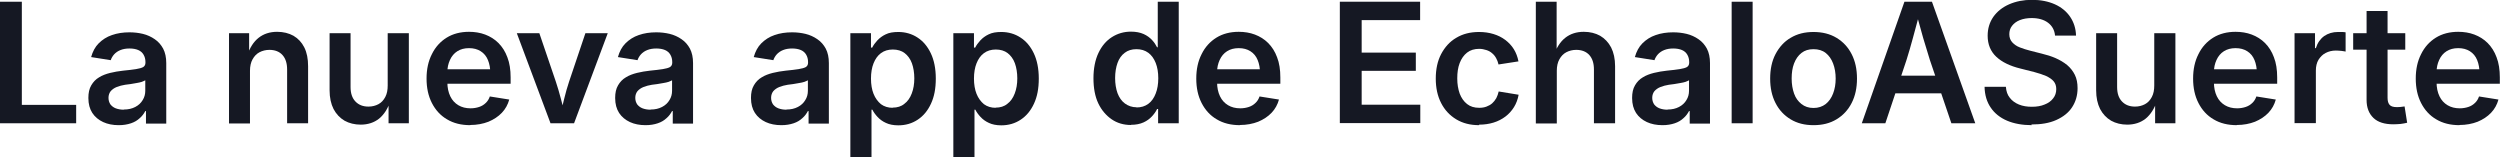
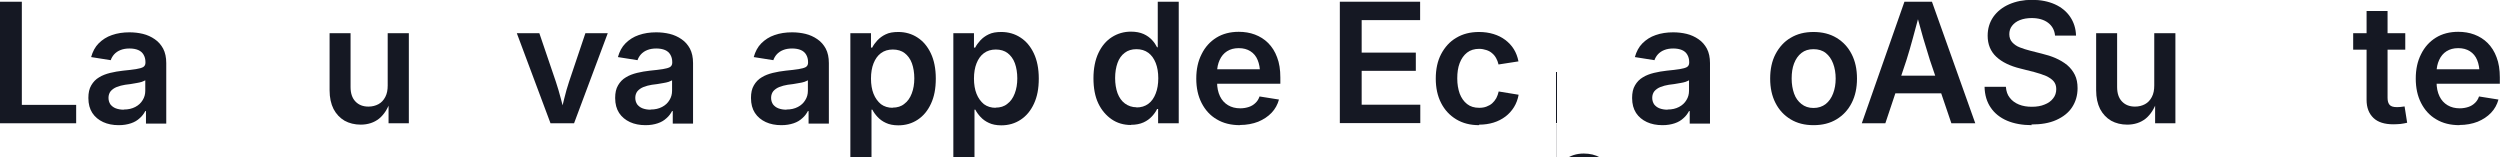
<svg xmlns="http://www.w3.org/2000/svg" id="Layer_2" data-name="Layer 2" viewBox="0 0 145.41 9.16">
  <defs>
    <style>
      .cls-1 {
        fill: #151823;
      }
    </style>
  </defs>
  <g id="Layer_1-2" data-name="Layer 1">
    <g>
      <path class="cls-1" d="m0,7.17V.1h1.27v6h3.16v1.07H0Z" />
      <path class="cls-1" d="m6.9,7.28c-.33,0-.64-.06-.9-.18s-.48-.3-.63-.53-.23-.52-.23-.87c0-.3.05-.54.17-.74.11-.19.26-.35.45-.46.19-.12.41-.2.65-.26.24-.06.49-.1.75-.13.31-.03.56-.06.75-.09.19-.03.33-.07.42-.12.09-.06.13-.14.13-.26v-.03c0-.17-.04-.31-.11-.43s-.17-.21-.31-.27c-.14-.06-.31-.09-.51-.09s-.37.03-.52.09-.27.14-.37.25c-.09.1-.16.22-.2.34l-1.14-.18c.09-.32.23-.59.44-.8.21-.21.47-.38.77-.48.31-.11.65-.16,1.02-.16.27,0,.53.03.78.09s.49.17.69.31c.21.14.37.33.49.55.12.23.18.51.18.84v3.52h-1.18v-.73h-.04c-.08.15-.18.29-.32.41-.14.13-.3.23-.51.3s-.44.11-.71.11Zm.31-.91c.25,0,.47-.05.66-.15.19-.1.33-.23.43-.4.1-.16.15-.34.15-.54v-.61s-.11.06-.2.09c-.09.03-.19.05-.31.07-.12.02-.23.04-.35.06-.12.02-.22.03-.31.04-.18.03-.34.07-.49.13-.15.06-.26.14-.35.24-.08.1-.13.23-.13.39,0,.15.04.27.11.38.08.1.18.18.31.23.13.05.29.08.46.08Z" />
-       <path class="cls-1" d="m14.54,4.13v3.05h-1.22V1.93h1.17v1.3s-.11,0-.11,0c.15-.46.37-.8.66-1.03.29-.23.65-.35,1.08-.35.36,0,.68.08.95.23.27.16.48.38.63.68.15.3.22.66.22,1.09v3.32h-1.22v-3.13c0-.36-.09-.64-.27-.84-.18-.2-.44-.3-.76-.3-.21,0-.41.05-.58.14-.17.09-.3.23-.4.41-.1.18-.15.4-.15.67Z" />
      <path class="cls-1" d="m20.99,7.25c-.36,0-.68-.08-.95-.23-.27-.16-.48-.38-.64-.68-.15-.3-.23-.66-.23-1.09V1.93h1.22v3.13c0,.36.09.64.28.84s.44.3.76.3c.22,0,.41-.05.58-.14.17-.09.3-.23.4-.42s.14-.41.14-.67V1.93h1.23v5.24h-1.18v-1.31s.11,0,.11,0c-.15.46-.37.8-.66,1.04-.29.23-.65.35-1.08.35Z" />
-       <path class="cls-1" d="m27.36,7.28c-.53,0-.98-.11-1.36-.34-.38-.22-.67-.54-.88-.95-.21-.41-.31-.88-.31-1.42s.1-1.01.31-1.42c.2-.41.49-.73.86-.96s.81-.34,1.3-.34c.33,0,.65.05.94.16.29.11.55.27.77.49.22.22.4.5.52.83.13.33.19.73.19,1.17v.37h-4.34v-.84h3.73l-.57.24c0-.3-.05-.56-.14-.78-.09-.22-.23-.39-.42-.51s-.41-.18-.68-.18-.49.06-.68.18c-.19.12-.33.29-.43.51s-.15.45-.15.72v.56c0,.33.06.6.17.83.11.23.27.4.47.52s.44.18.71.18c.18,0,.35-.03.5-.08.15-.05.28-.13.38-.23.11-.1.19-.23.24-.38l1.13.18c-.08.29-.22.55-.43.77s-.47.39-.78.52c-.31.12-.67.19-1.06.19Z" />
      <path class="cls-1" d="m32.02,7.17l-1.96-5.24h1.31l.96,2.82c.11.32.2.65.29.98s.17.66.25.99h-.3c.09-.33.17-.66.25-.99.08-.33.17-.65.28-.98l.95-2.82h1.3l-1.96,5.24h-1.37Z" />
      <path class="cls-1" d="m37.54,7.28c-.33,0-.64-.06-.9-.18s-.48-.3-.63-.53-.23-.52-.23-.87c0-.3.05-.54.17-.74.11-.19.26-.35.45-.46.19-.12.41-.2.65-.26.24-.06.49-.1.75-.13.31-.03.56-.06.75-.09.19-.03.33-.07.42-.12.09-.06.13-.14.13-.26v-.03c0-.17-.04-.31-.11-.43s-.17-.21-.31-.27c-.14-.06-.31-.09-.51-.09s-.37.03-.52.09-.27.14-.37.25c-.09.1-.16.22-.2.34l-1.14-.18c.09-.32.23-.59.44-.8.21-.21.47-.38.77-.48.31-.11.65-.16,1.02-.16.27,0,.53.03.78.09s.49.17.69.31c.21.14.37.33.49.55.12.23.18.51.18.84v3.52h-1.18v-.73h-.04c-.08.15-.18.29-.32.41-.14.13-.3.23-.51.3s-.44.11-.71.11Zm.31-.91c.25,0,.47-.05.66-.15.19-.1.33-.23.43-.4.1-.16.15-.34.15-.54v-.61s-.11.06-.2.09c-.09.03-.19.05-.31.07-.12.02-.23.04-.35.06-.12.02-.22.03-.31.04-.18.03-.34.07-.49.13-.15.06-.26.14-.35.24-.08.1-.13.23-.13.39,0,.15.04.27.11.38.08.1.18.18.31.23.13.05.29.08.46.08Z" />
      <path class="cls-1" d="m45.44,7.28c-.33,0-.64-.06-.9-.18s-.48-.3-.63-.53-.23-.52-.23-.87c0-.3.05-.54.17-.74.11-.19.26-.35.45-.46.19-.12.41-.2.65-.26.24-.06.49-.1.75-.13.31-.03.56-.06.75-.09.19-.03.33-.07.42-.12.09-.06.13-.14.13-.26v-.03c0-.17-.04-.31-.11-.43s-.17-.21-.31-.27c-.14-.06-.31-.09-.51-.09s-.37.03-.52.09-.27.14-.37.25c-.09.1-.16.22-.2.34l-1.14-.18c.09-.32.23-.59.44-.8.21-.21.47-.38.77-.48.31-.11.65-.16,1.02-.16.27,0,.53.03.78.09s.49.17.69.31c.21.14.37.33.49.55.12.23.18.51.18.84v3.52h-1.18v-.73h-.04c-.08.15-.18.29-.32.41-.14.13-.3.23-.51.3s-.44.11-.71.11Zm.31-.91c.25,0,.47-.05.66-.15.19-.1.33-.23.43-.4.1-.16.15-.34.15-.54v-.61s-.11.06-.2.09c-.09.03-.19.05-.31.07-.12.02-.23.04-.35.06-.12.02-.22.03-.31.04-.18.03-.34.07-.49.13-.15.06-.26.14-.35.24-.08.1-.13.23-.13.39,0,.15.04.27.11.38.08.1.18.18.31.23.13.05.29.08.46.08Z" />
      <path class="cls-1" d="m49.46,9.16V1.93h1.2v.84h.07c.07-.14.17-.28.3-.42s.29-.26.48-.35c.2-.1.44-.14.74-.14.41,0,.79.11,1.11.32.33.21.59.52.78.92.19.4.29.89.29,1.47s-.09,1.05-.28,1.46-.44.71-.77.93-.71.33-1.13.33c-.29,0-.53-.05-.72-.14-.2-.09-.36-.21-.49-.35s-.23-.28-.3-.42h-.05v2.81h-1.22Zm2.46-2.9c.27,0,.5-.07.68-.22.19-.14.33-.34.43-.6.1-.26.15-.55.15-.88s-.05-.63-.14-.88-.24-.45-.42-.59-.42-.21-.69-.21-.5.07-.69.21c-.19.14-.33.34-.43.59-.1.25-.15.55-.15.89s.05.64.15.89.25.45.43.6c.19.14.42.21.68.21Z" />
      <path class="cls-1" d="m55.45,9.16V1.93h1.2v.84h.07c.07-.14.17-.28.3-.42s.29-.26.48-.35c.2-.1.44-.14.74-.14.41,0,.79.11,1.11.32.33.21.59.52.78.92.19.4.29.89.29,1.47s-.09,1.05-.28,1.46-.44.71-.77.93-.71.33-1.13.33c-.29,0-.53-.05-.72-.14-.2-.09-.36-.21-.49-.35s-.23-.28-.3-.42h-.05v2.81h-1.22Zm2.46-2.9c.27,0,.5-.07.68-.22.19-.14.33-.34.43-.6.1-.26.15-.55.15-.88s-.05-.63-.14-.88-.24-.45-.42-.59-.42-.21-.69-.21-.5.07-.69.21c-.19.14-.33.34-.43.59-.1.25-.15.55-.15.89s.05.64.15.89.25.45.43.6c.19.14.42.21.68.21Z" />
      <path class="cls-1" d="m65.78,7.27c-.42,0-.8-.11-1.12-.33s-.59-.53-.78-.93-.28-.89-.28-1.46.1-1.07.29-1.47c.19-.4.45-.71.78-.92.33-.21.7-.32,1.11-.32.29,0,.54.05.74.14.2.09.36.21.49.35.13.14.22.28.29.42h.04V.1h1.22v7.07h-1.2v-.83h-.06c-.07.15-.17.29-.3.43s-.29.26-.49.35c-.2.09-.44.14-.73.14Zm.32-1.02c.27,0,.5-.07.69-.21s.33-.34.43-.6c.1-.25.15-.55.15-.89s-.05-.64-.15-.89c-.1-.25-.24-.45-.43-.59-.19-.14-.42-.21-.69-.21s-.5.07-.68.21c-.19.14-.33.34-.42.59s-.14.55-.14.88.05.63.14.88c.1.26.24.46.43.6.19.14.42.22.68.22Z" />
      <path class="cls-1" d="m72.13,7.28c-.53,0-.98-.11-1.36-.34-.38-.22-.67-.54-.88-.95-.21-.41-.31-.88-.31-1.42s.1-1.01.31-1.42c.2-.41.49-.73.86-.96s.81-.34,1.3-.34c.33,0,.65.05.94.16.29.11.55.27.77.49.22.22.4.5.52.83.13.33.19.73.19,1.17v.37h-4.34v-.84h3.73l-.57.24c0-.3-.05-.56-.14-.78-.09-.22-.23-.39-.42-.51s-.41-.18-.68-.18-.49.06-.68.18c-.19.12-.33.29-.43.51s-.15.45-.15.72v.56c0,.33.06.6.17.83.11.23.27.4.47.52s.44.18.71.18c.18,0,.35-.03.5-.08.15-.05.28-.13.38-.23.11-.1.19-.23.24-.38l1.13.18c-.08.29-.22.55-.43.77s-.47.39-.78.52c-.31.12-.67.19-1.06.19Z" />
      <path class="cls-1" d="m77.93,7.17V.1h4.67v1.07h-3.4v1.89h3.15v1.06h-3.15v1.97h3.41v1.07h-4.68Z" />
      <path class="cls-1" d="m86.03,7.28c-.51,0-.95-.11-1.33-.34-.38-.23-.67-.54-.88-.95-.21-.41-.31-.88-.31-1.42s.1-1.02.31-1.42.5-.73.88-.95c.38-.23.82-.34,1.33-.34.3,0,.58.04.84.12.26.08.48.19.68.34s.37.33.5.54c.13.21.22.45.27.71l-1.16.18c-.03-.14-.08-.26-.14-.37-.06-.11-.14-.21-.24-.29-.09-.08-.2-.14-.33-.18s-.26-.07-.41-.07c-.28,0-.52.07-.71.22-.19.15-.33.35-.43.61-.1.26-.14.55-.14.89s.05.62.14.88c.1.26.24.46.43.61.19.15.42.22.71.22.15,0,.29-.02.42-.07s.24-.11.33-.19.17-.18.24-.3c.06-.12.11-.25.14-.39l1.16.19c-.05.27-.14.51-.27.72s-.3.4-.5.55-.43.27-.69.35c-.26.08-.54.12-.84.12Z" />
-       <path class="cls-1" d="m90.55,4.13v3.05h-1.22V.1h1.21v3.13h-.16c.15-.46.37-.8.66-1.03.29-.23.65-.35,1.08-.35.36,0,.68.08.95.23.27.16.48.38.64.68.15.3.23.66.23,1.09v3.32h-1.23v-3.13c0-.36-.09-.64-.27-.84-.18-.2-.44-.3-.76-.3-.21,0-.41.05-.58.14-.17.09-.3.23-.4.41-.1.18-.15.4-.15.67Z" />
+       <path class="cls-1" d="m90.55,4.13v3.05h-1.22h1.21v3.13h-.16c.15-.46.37-.8.66-1.03.29-.23.65-.35,1.08-.35.36,0,.68.08.95.23.27.16.48.38.64.68.15.3.23.66.23,1.09v3.32h-1.23v-3.13c0-.36-.09-.64-.27-.84-.18-.2-.44-.3-.76-.3-.21,0-.41.05-.58.14-.17.09-.3.23-.4.41-.1.18-.15.4-.15.67Z" />
      <path class="cls-1" d="m96.69,7.28c-.33,0-.64-.06-.9-.18s-.48-.3-.63-.53-.23-.52-.23-.87c0-.3.05-.54.17-.74.11-.19.26-.35.45-.46.19-.12.41-.2.65-.26.24-.06.49-.1.75-.13.31-.03.56-.06.75-.09.19-.03.33-.07.42-.12.09-.06.13-.14.13-.26v-.03c0-.17-.04-.31-.11-.43s-.17-.21-.31-.27c-.14-.06-.31-.09-.51-.09s-.37.03-.52.09-.27.14-.37.25c-.09.1-.16.22-.2.34l-1.14-.18c.09-.32.23-.59.44-.8.21-.21.47-.38.77-.48.31-.11.65-.16,1.02-.16.27,0,.53.03.78.09s.49.17.69.31c.21.14.37.33.49.55.12.23.18.51.18.84v3.52h-1.18v-.73h-.04c-.08.15-.18.29-.32.41-.14.13-.3.23-.51.3s-.44.11-.71.11Zm.31-.91c.25,0,.47-.05.66-.15.19-.1.33-.23.43-.4.1-.16.15-.34.15-.54v-.61s-.11.06-.2.09c-.09.03-.19.05-.31.07-.12.02-.23.04-.35.06-.12.02-.22.03-.31.04-.18.03-.34.07-.49.13-.15.06-.26.14-.35.24-.08.1-.13.23-.13.39,0,.15.04.27.11.38.08.1.18.18.31.23.13.05.29.08.46.08Z" />
-       <path class="cls-1" d="m101.94.1v7.07h-1.22V.1h1.22Z" />
      <path class="cls-1" d="m105.48,7.28c-.51,0-.95-.11-1.33-.34-.38-.23-.67-.54-.88-.95-.21-.41-.31-.88-.31-1.42s.1-1.02.31-1.42.5-.73.88-.95c.38-.23.82-.34,1.33-.34s.96.11,1.34.34c.38.23.67.54.88.95s.31.88.31,1.42-.1,1.01-.31,1.42c-.21.41-.5.72-.88.95-.38.23-.82.34-1.34.34Zm0-1c.28,0,.52-.08.71-.23.19-.15.33-.35.43-.61.1-.26.15-.55.15-.87s-.05-.62-.15-.88c-.1-.26-.24-.46-.43-.61-.19-.15-.43-.22-.71-.22s-.51.07-.7.22c-.19.15-.33.35-.43.61s-.14.55-.14.88.05.61.14.87.24.46.43.61c.19.15.42.23.7.23Z" />
      <path class="cls-1" d="m108.29,7.17L110.77.1h1.6l2.52,7.07h-1.39l-1.25-3.68c-.12-.38-.25-.81-.39-1.28-.13-.47-.28-1.01-.45-1.62h.29c-.16.61-.31,1.16-.44,1.63-.13.47-.25.9-.37,1.27l-1.23,3.68h-1.38Zm1.45-1.74v-1.03h3.7v1.03h-3.7Z" />
      <path class="cls-1" d="m118.18,7.28c-.55,0-1.04-.09-1.44-.26s-.73-.43-.95-.76c-.23-.33-.35-.74-.36-1.21h1.24c.02.26.09.47.23.64.13.17.31.3.53.39.22.09.47.13.75.13s.53-.04.74-.13c.21-.08.38-.2.5-.36.12-.15.18-.33.18-.54,0-.18-.05-.33-.15-.45-.1-.12-.25-.22-.44-.31-.19-.08-.42-.16-.69-.23l-.79-.2c-.62-.15-1.09-.38-1.42-.69-.33-.31-.5-.72-.5-1.22,0-.42.11-.78.33-1.1.22-.31.53-.56.92-.73.39-.17.83-.26,1.33-.26s.95.09,1.33.26.68.42.89.73.33.68.34,1.09h-1.22c-.03-.32-.17-.57-.41-.75-.24-.18-.56-.27-.95-.27-.26,0-.49.04-.69.12s-.34.19-.45.33-.16.3-.16.49.06.35.17.47c.11.12.26.23.45.3s.39.14.6.19l.67.17c.29.07.55.15.8.26.25.11.47.24.67.4.19.16.34.35.45.57s.16.48.16.78c0,.42-.11.79-.32,1.11s-.52.56-.92.74-.88.26-1.45.26Z" />
      <path class="cls-1" d="m123.74,7.25c-.36,0-.68-.08-.95-.23-.27-.16-.48-.38-.64-.68-.15-.3-.23-.66-.23-1.09V1.93h1.22v3.13c0,.36.09.64.28.84s.44.3.76.3c.22,0,.41-.05.58-.14.17-.09.3-.23.4-.42s.14-.41.14-.67V1.93h1.23v5.24h-1.18v-1.31s.11,0,.11,0c-.15.46-.37.8-.66,1.04-.29.23-.65.35-1.08.35Z" />
-       <path class="cls-1" d="m130.11,7.28c-.53,0-.98-.11-1.36-.34-.38-.22-.67-.54-.88-.95-.21-.41-.31-.88-.31-1.42s.1-1.01.31-1.42c.2-.41.49-.73.86-.96s.81-.34,1.3-.34c.33,0,.65.05.94.16.29.11.55.27.77.49.22.22.4.5.52.83.13.33.19.73.19,1.17v.37h-4.34v-.84h3.73l-.57.24c0-.3-.05-.56-.14-.78-.09-.22-.23-.39-.42-.51s-.41-.18-.68-.18-.49.06-.68.18c-.19.12-.33.29-.43.51s-.15.45-.15.72v.56c0,.33.06.6.17.83.11.23.27.4.47.52s.44.18.71.18c.18,0,.35-.03.5-.08.15-.05.28-.13.38-.23.11-.1.19-.23.24-.38l1.13.18c-.08.29-.22.55-.43.77s-.47.39-.78.52c-.31.12-.67.19-1.06.19Z" />
-       <path class="cls-1" d="m133.46,7.17V1.93h1.19v.87h.05c.09-.3.26-.54.48-.7.23-.16.5-.24.81-.24.07,0,.15,0,.23,0s.15.01.21.02v1.12s-.13-.03-.24-.04-.22-.02-.33-.02c-.22,0-.42.05-.59.14-.18.09-.31.23-.42.4-.1.17-.15.38-.15.62v3.06h-1.22Z" />
      <path class="cls-1" d="m139.9,1.93v.96h-3.03v-.96h3.03Zm-2.25-1.29h1.22v5.05c0,.19.04.32.12.41.08.09.22.13.41.13.06,0,.14,0,.23-.01s.17-.02.23-.03l.15.95c-.12.03-.25.05-.39.07-.14.01-.28.02-.41.02-.51,0-.9-.12-1.16-.37s-.4-.59-.4-1.05V.65Z" />
      <path class="cls-1" d="m143.06,7.28c-.53,0-.98-.11-1.36-.34-.38-.22-.67-.54-.88-.95-.21-.41-.31-.88-.31-1.42s.1-1.01.31-1.42c.2-.41.49-.73.86-.96s.81-.34,1.3-.34c.33,0,.65.05.94.16.29.11.55.27.77.49.22.22.4.5.52.83.13.33.19.73.19,1.17v.37h-4.34v-.84h3.73l-.57.24c0-.3-.05-.56-.14-.78-.09-.22-.23-.39-.42-.51s-.41-.18-.68-.18-.49.06-.68.18c-.19.12-.33.29-.43.51s-.15.45-.15.72v.56c0,.33.06.6.17.83.11.23.27.4.47.52s.44.18.71.18c.18,0,.35-.03.5-.08.15-.05.28-.13.38-.23.11-.1.19-.23.24-.38l1.13.18c-.08.29-.22.55-.43.77s-.47.39-.78.52c-.31.12-.67.19-1.06.19Z" />
    </g>
  </g>
</svg>